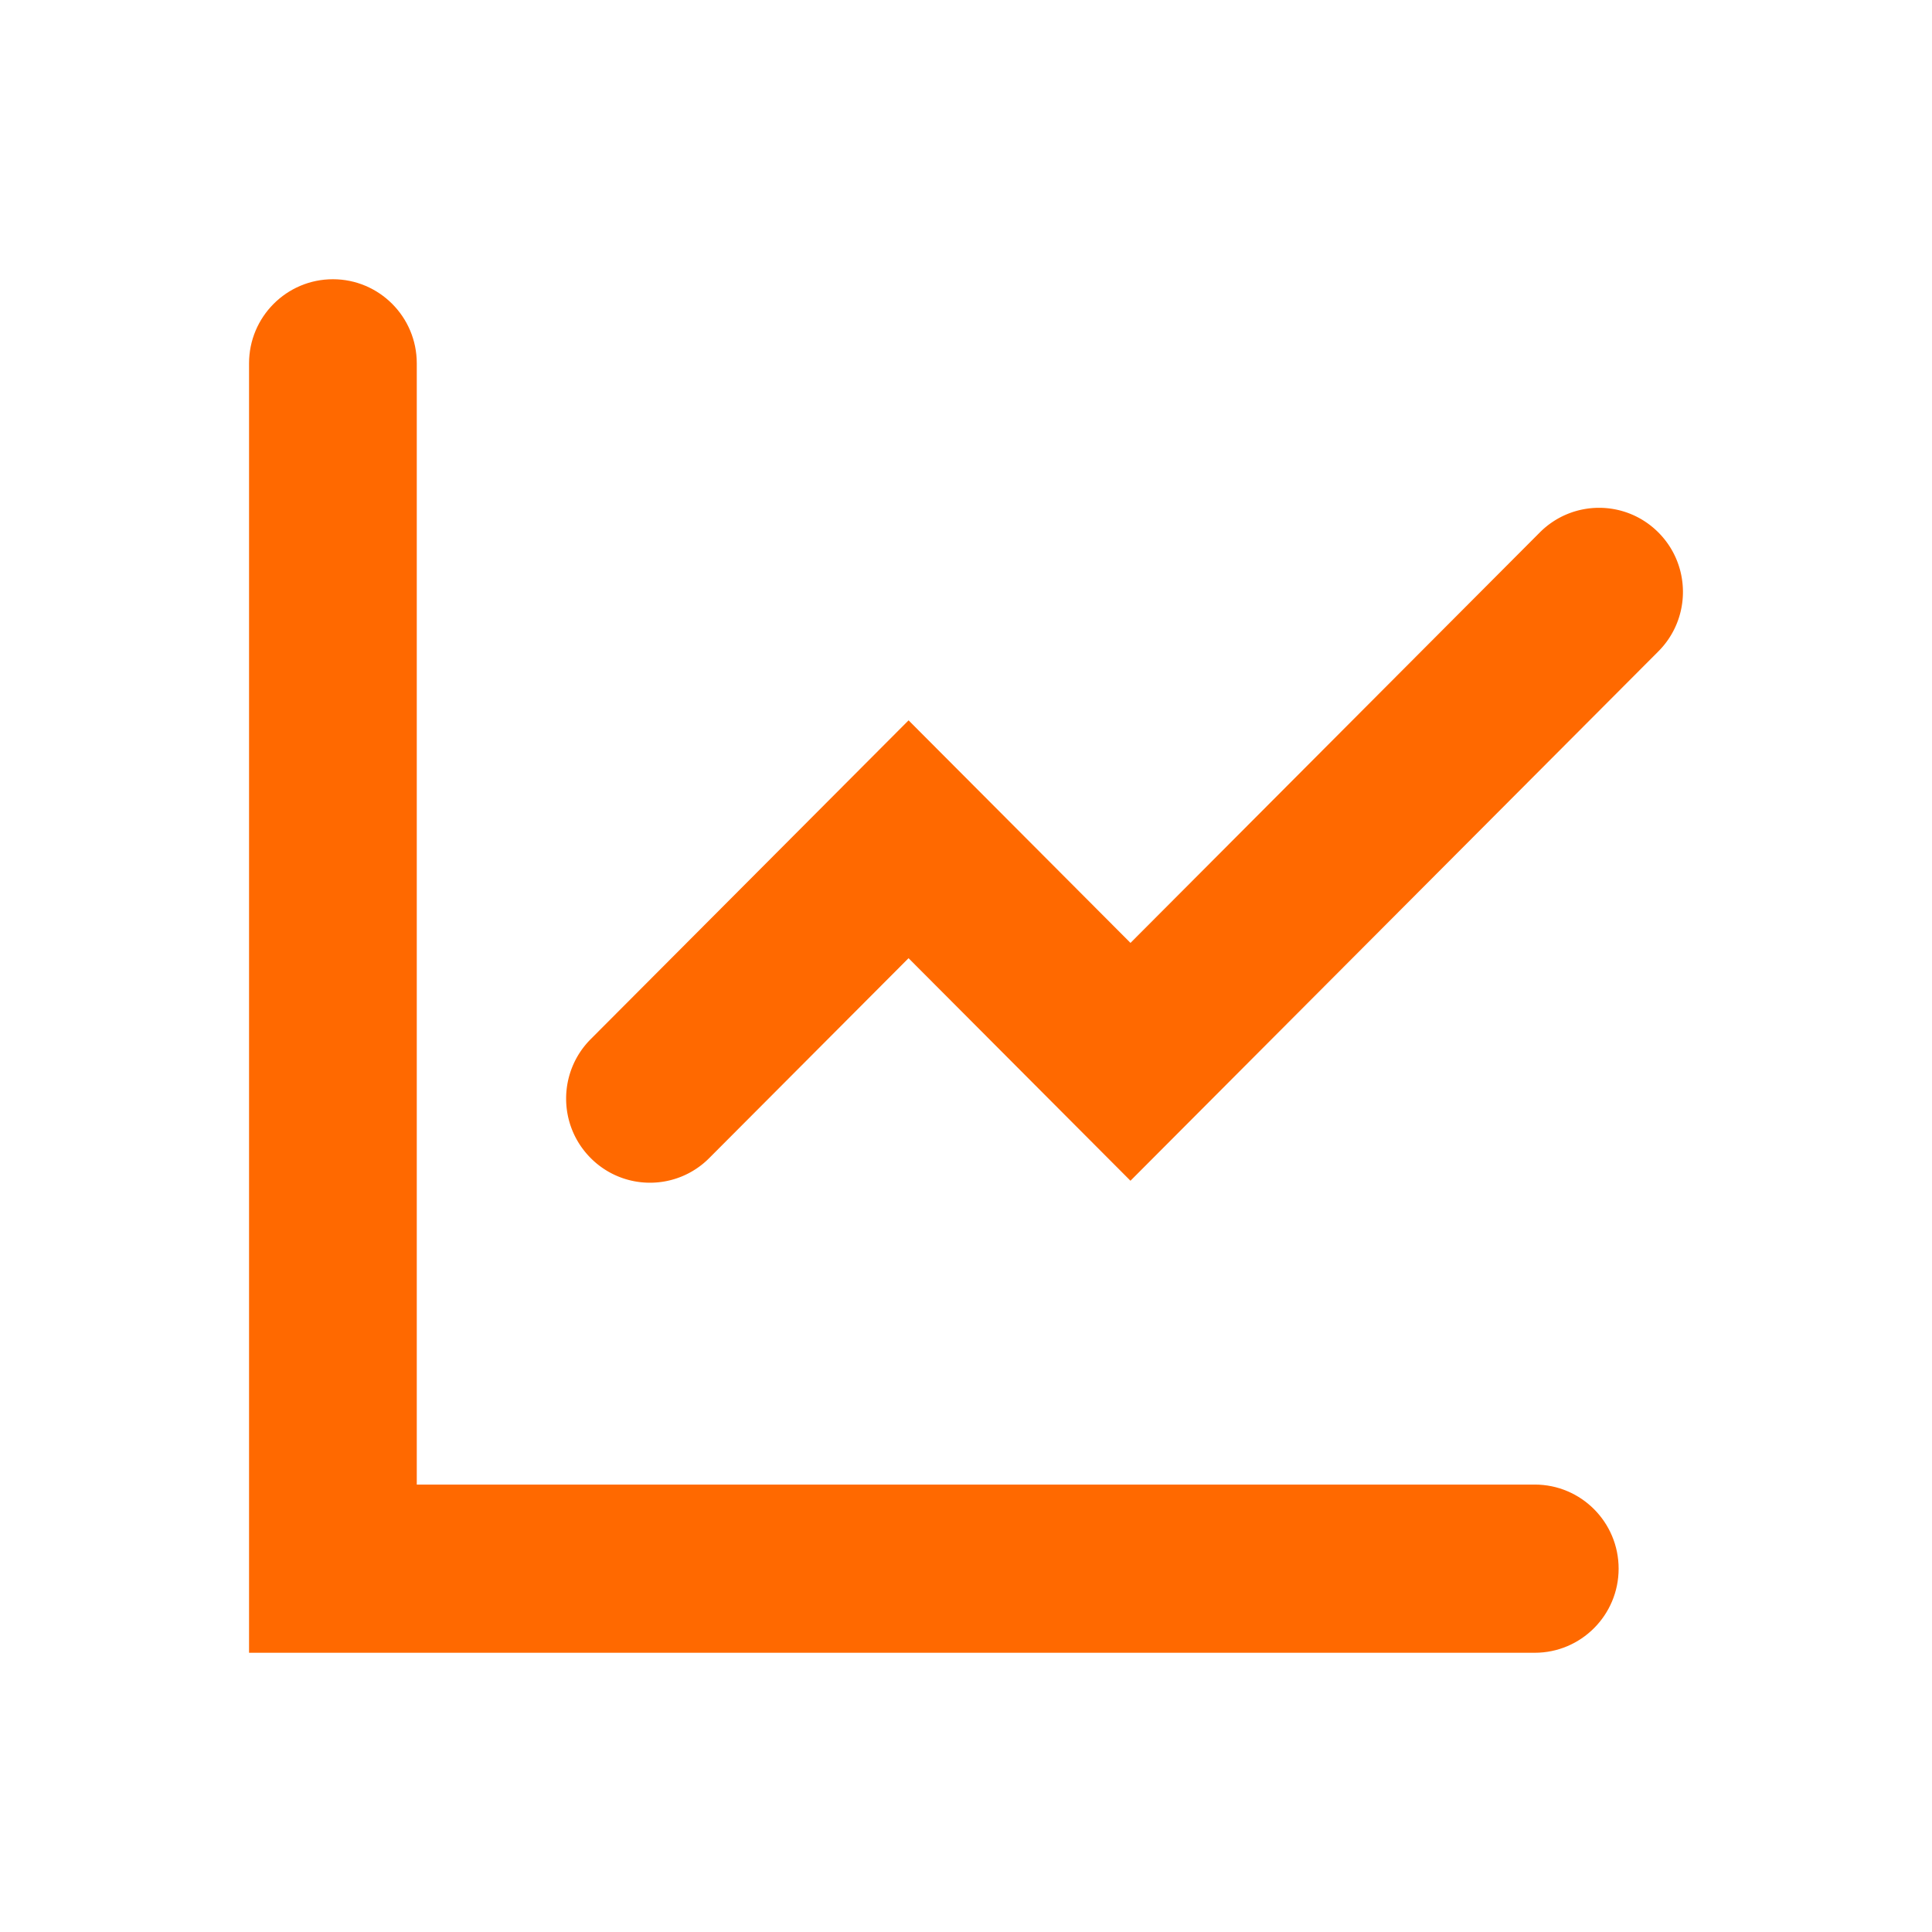
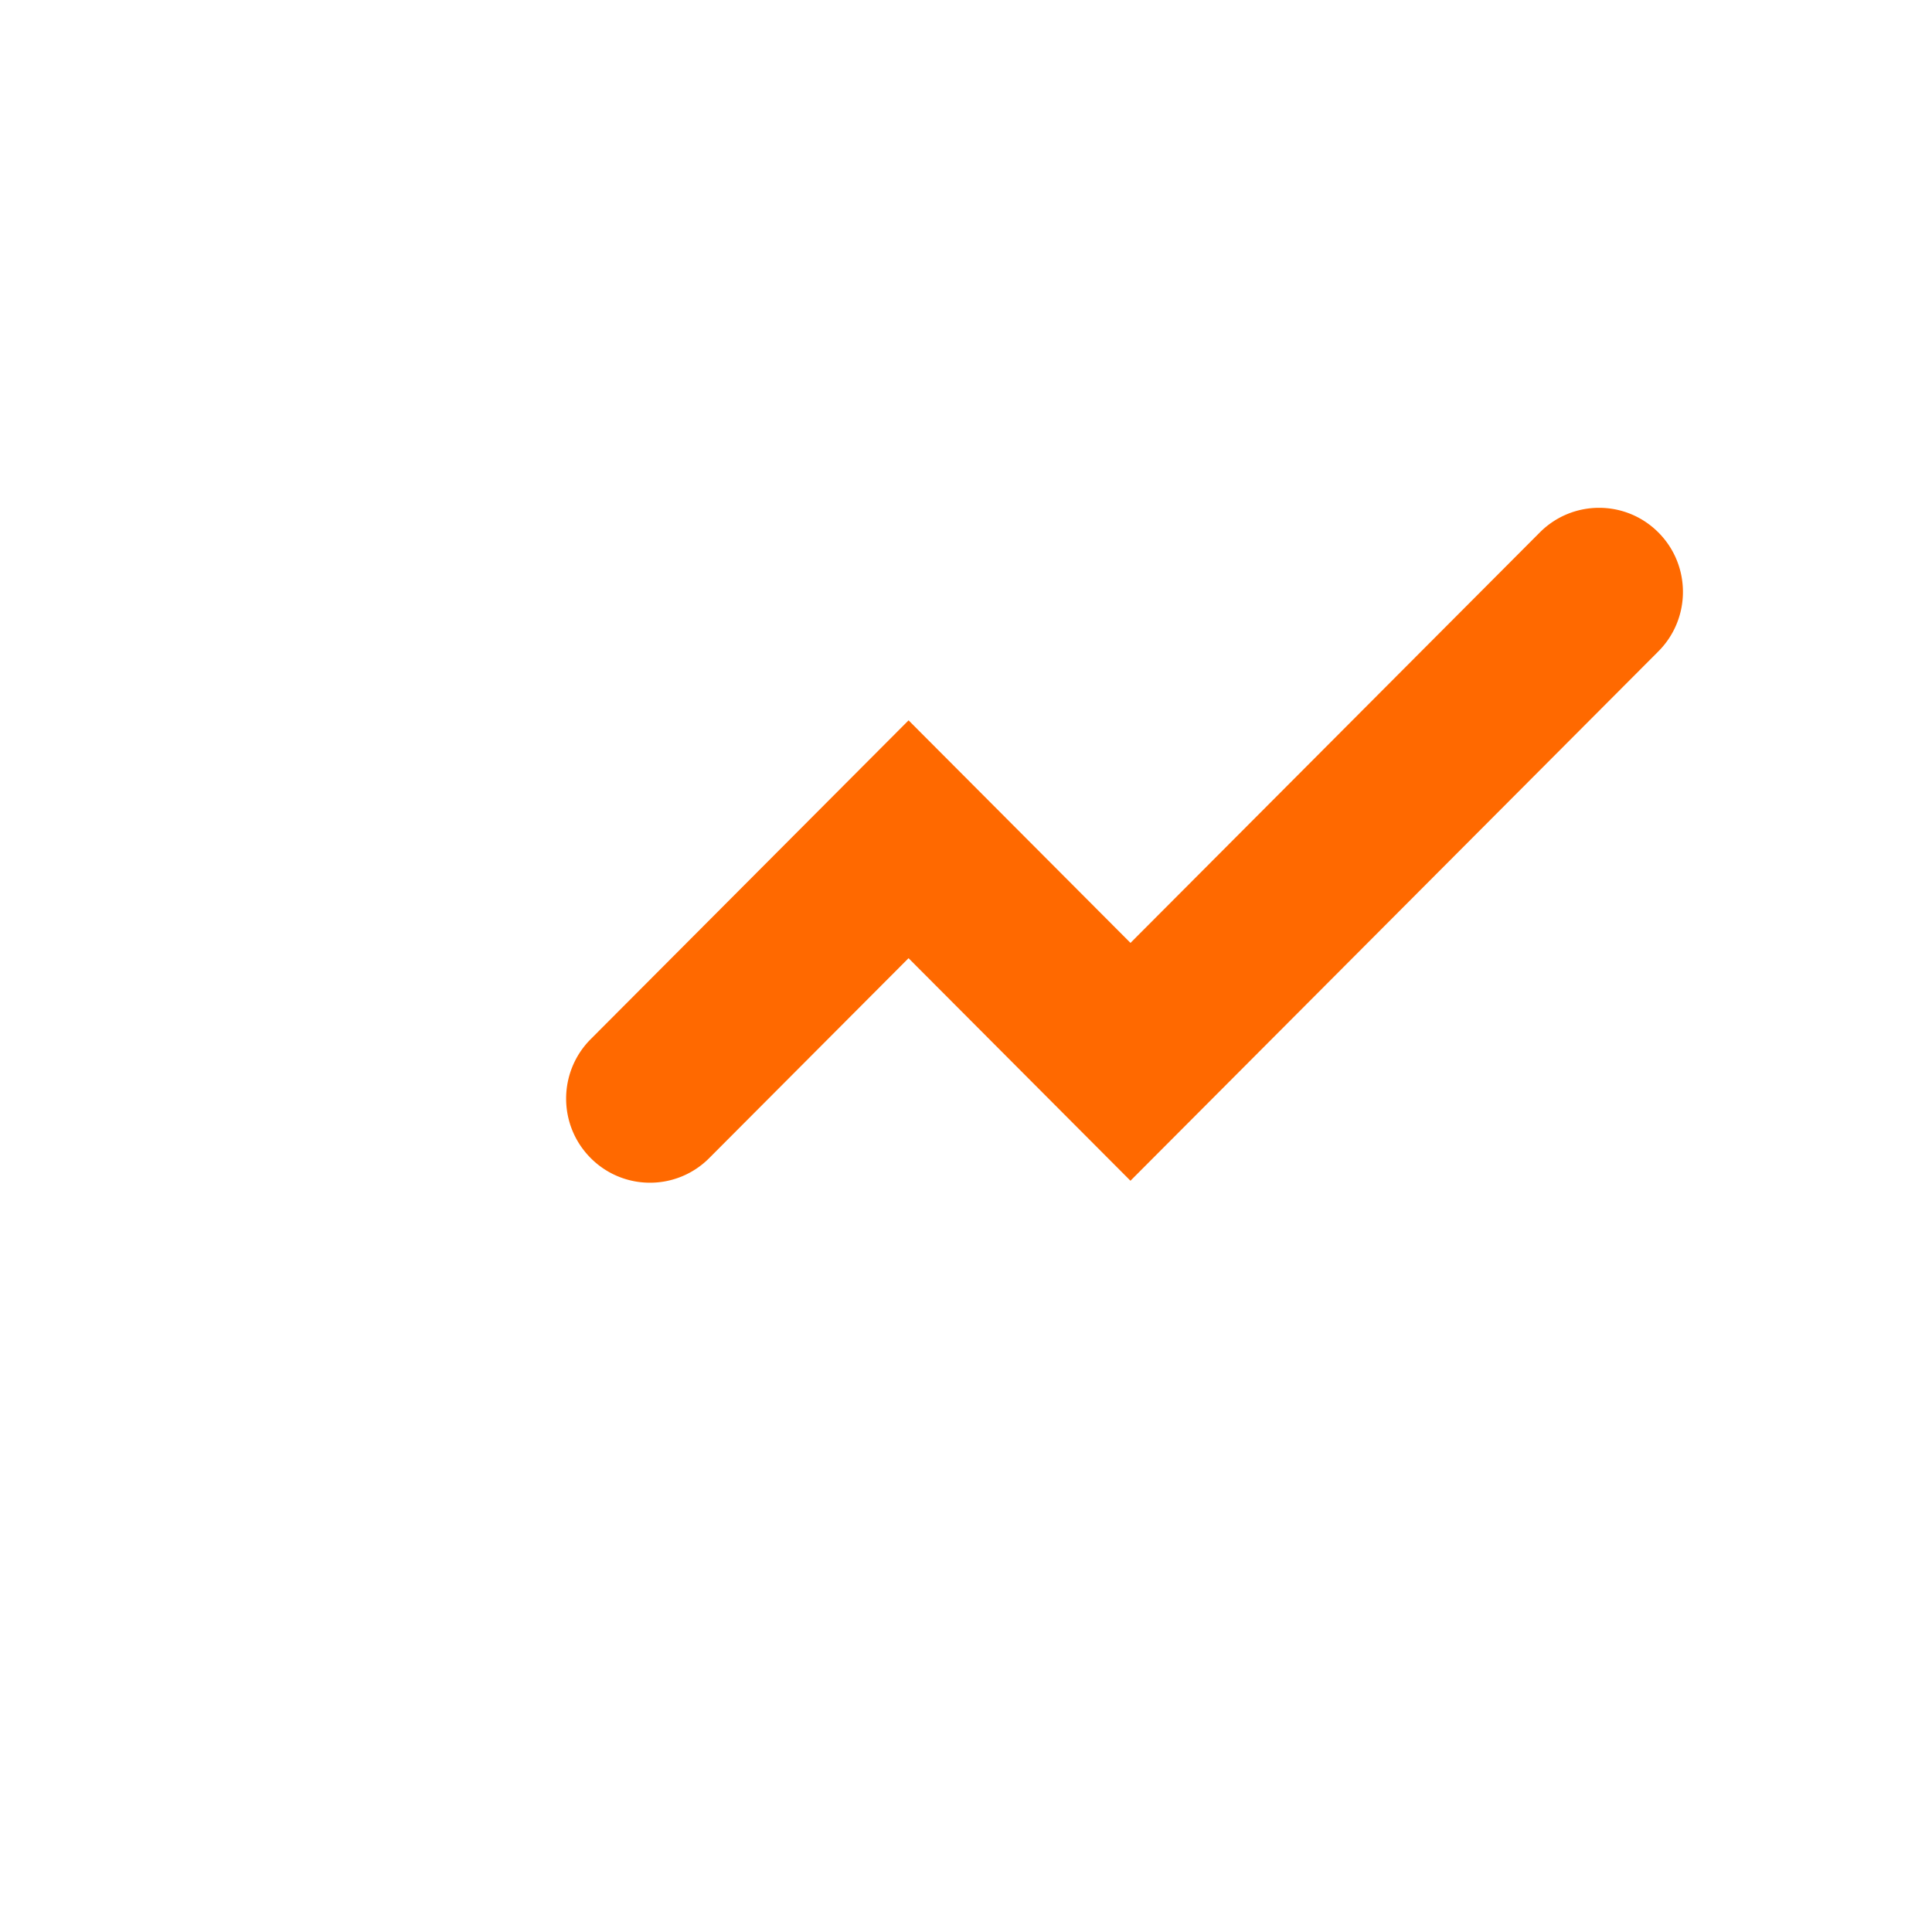
<svg xmlns="http://www.w3.org/2000/svg" width="512" height="512" fill="none">
-   <path d="M406.734 393.43H110.45V96.287C110.45 83.982 100.495 74 88.225 74 75.955 74 66 83.982 66 96.289V438h340.728c12.272 0 22.225-9.982 22.225-22.289 0-12.307-9.953-22.283-22.219-22.283v.002z" fill="#FF6900" />
  <path d="M439.486 141.103c-8.68-8.705-22.741-8.705-31.421 0L299.59 249.879l-58.808-58.98-84.239 84.488c-8.683 8.708-8.683 22.809 0 31.514a22.109 22.109 0 0 0 15.708 6.53 22.105 22.105 0 0 0 15.707-6.53l52.818-52.968 58.81 58.978 139.898-140.287c8.687-8.708 8.687-22.813.005-31.521h-.003z" fill="#FF6900" />
</svg>